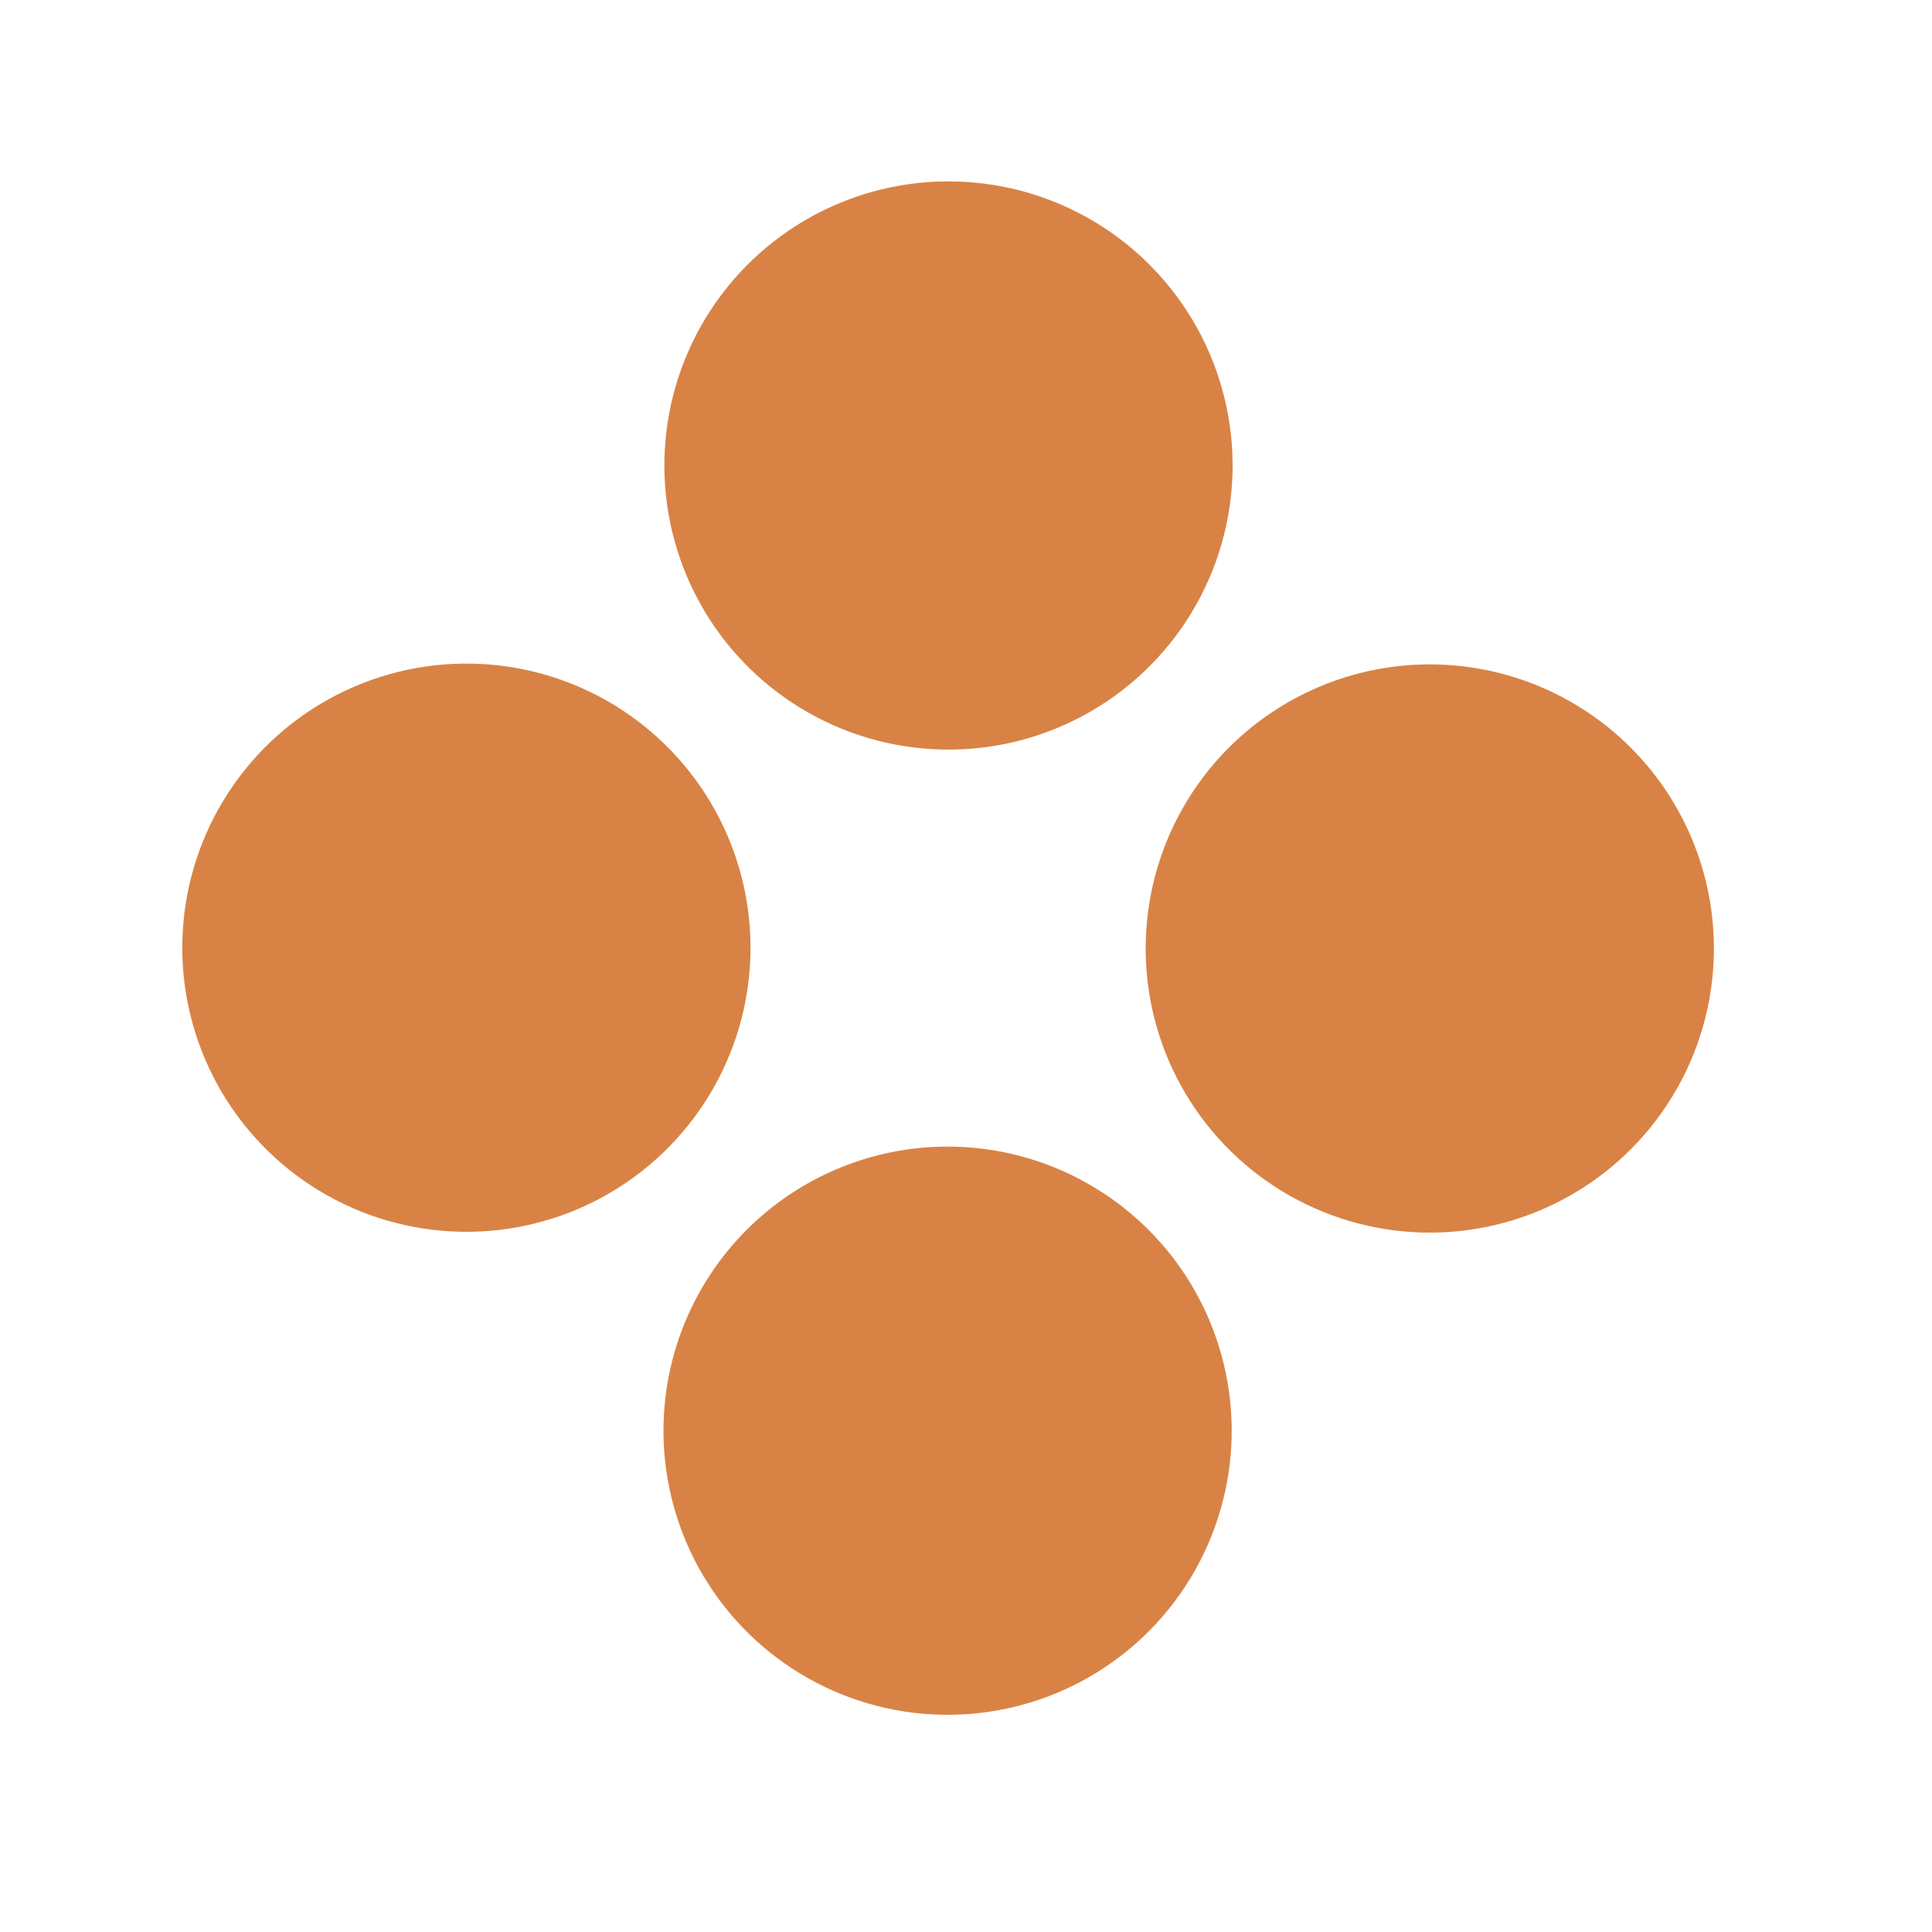
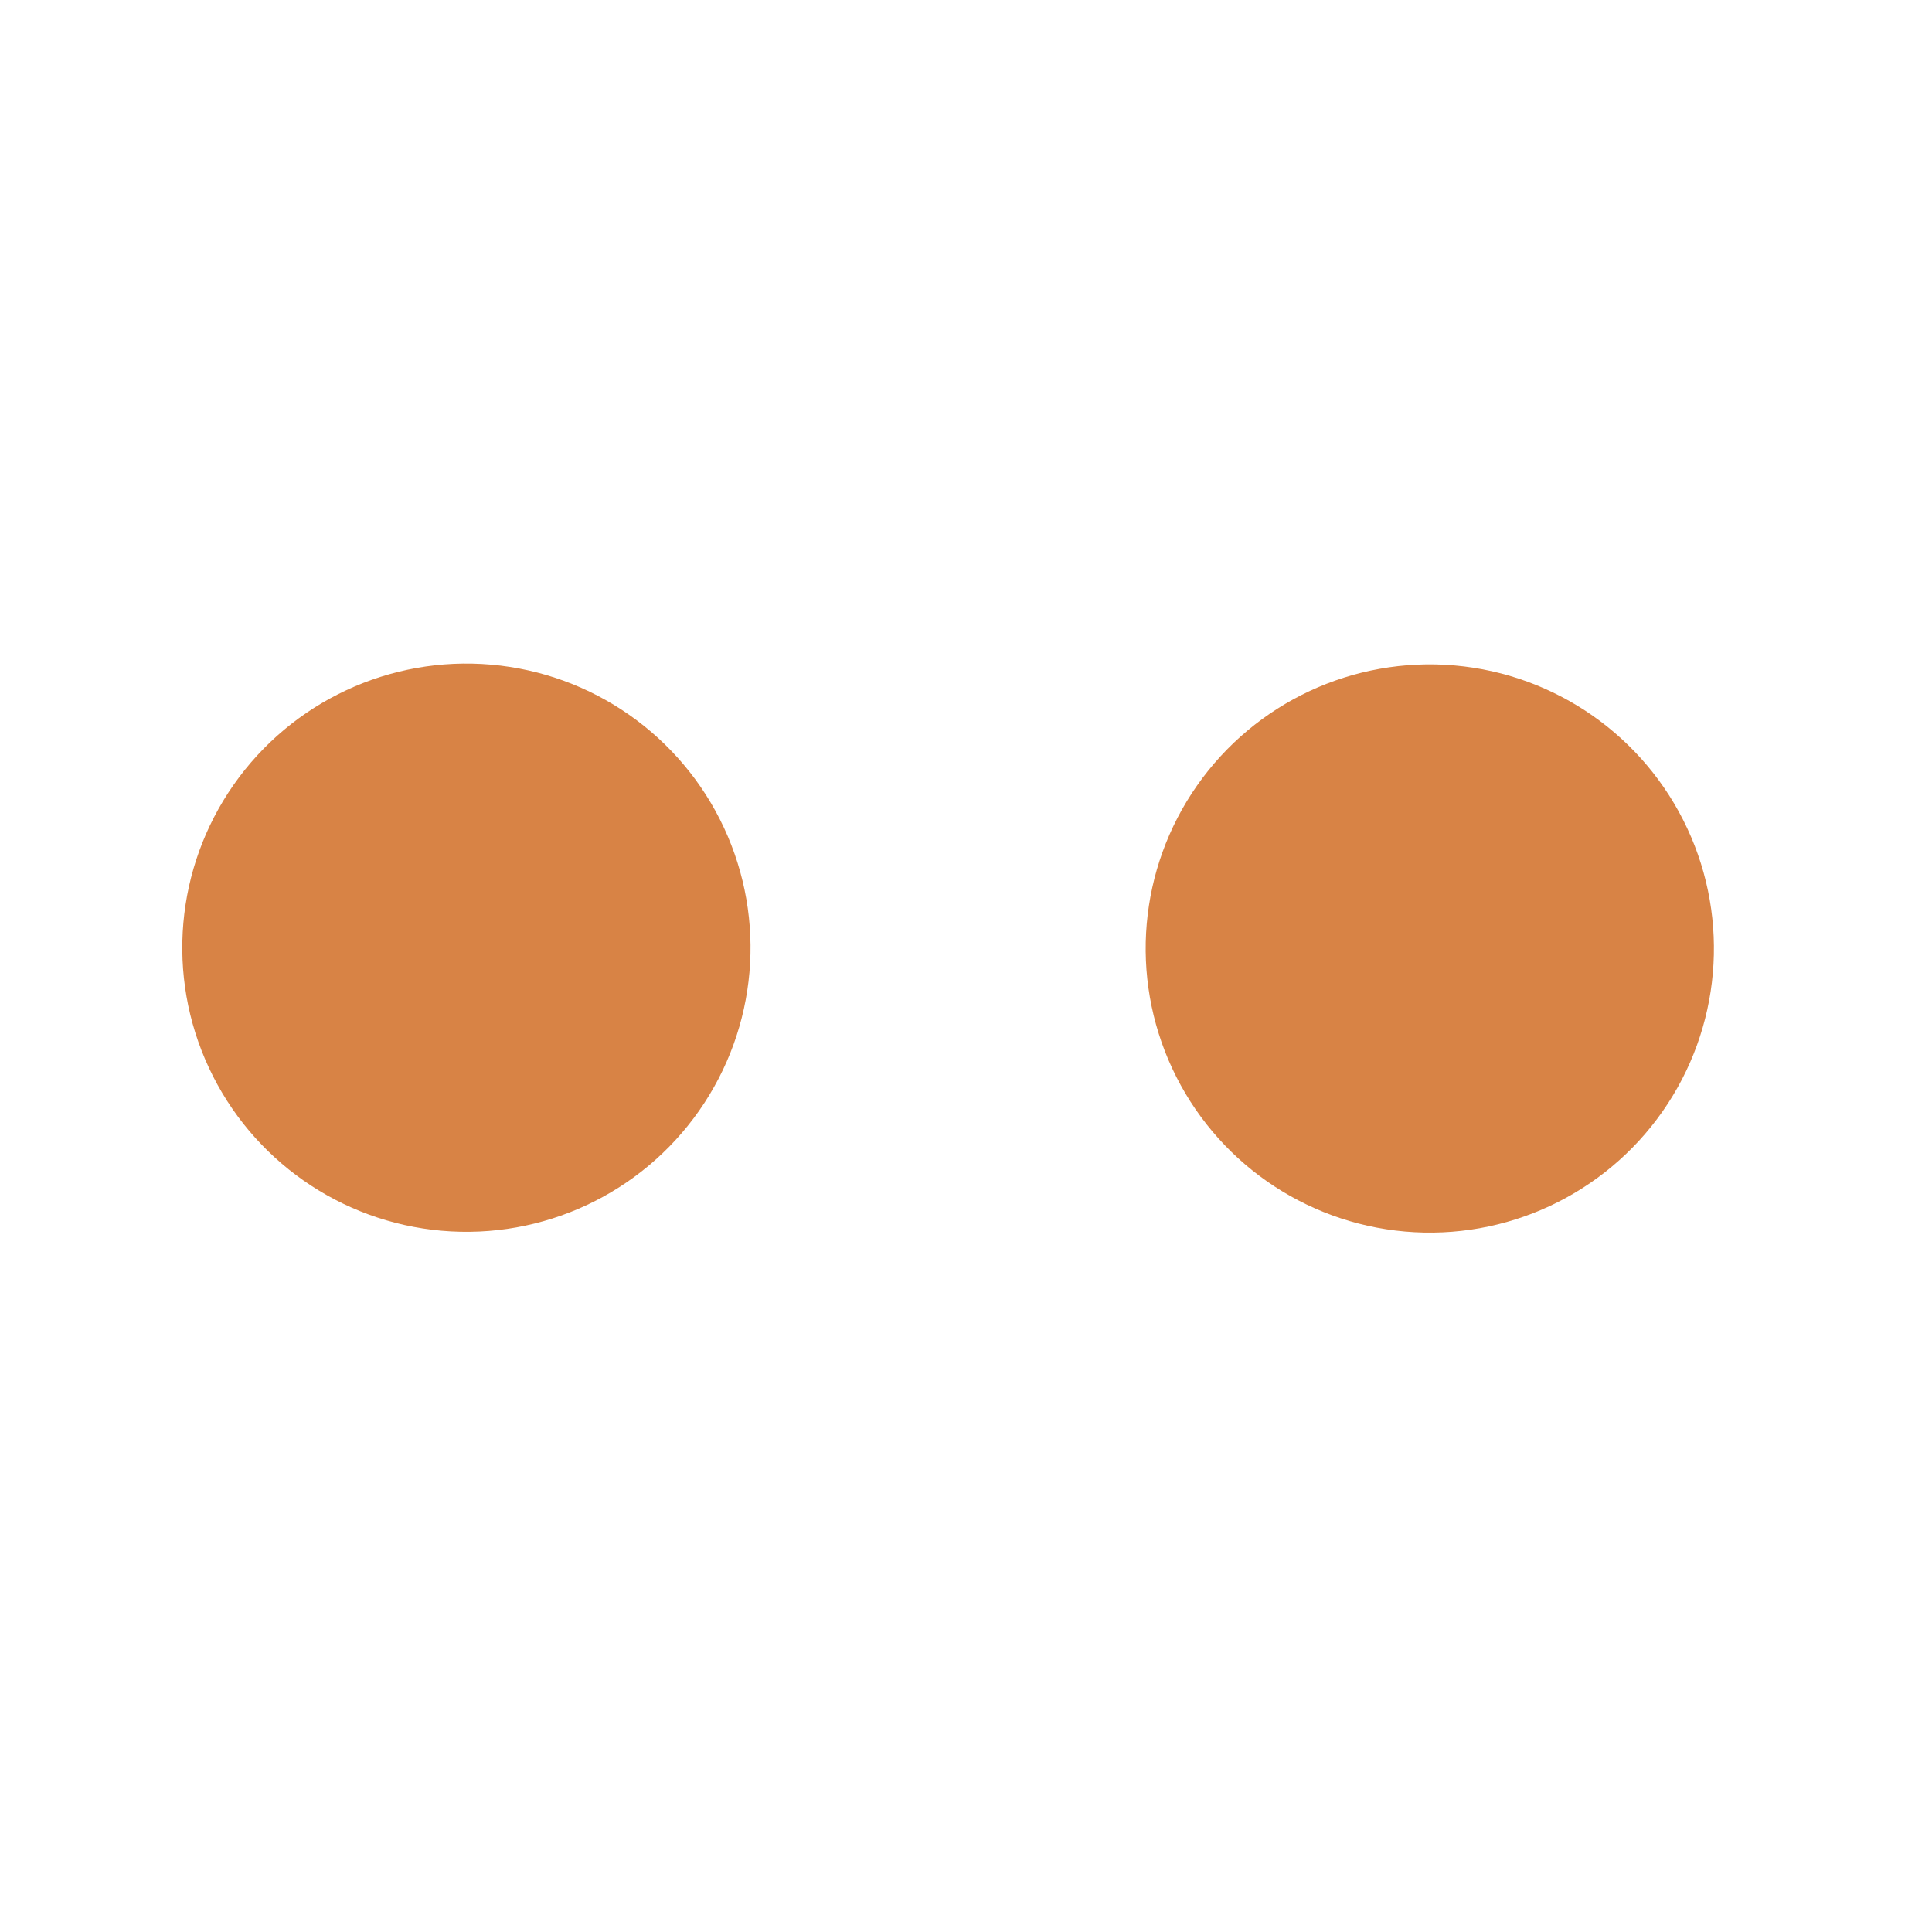
<svg xmlns="http://www.w3.org/2000/svg" width="17" height="17" viewBox="0 0 17 17" fill="none">
-   <circle cx="8.346" cy="4.096" r="2.5" transform="rotate(35 8.346 4.096)" fill="#D88345" />
  <circle cx="12.581" cy="8.346" r="2.5" transform="rotate(35 12.581 8.346)" fill="#D88345" />
  <circle cx="4.104" cy="8.339" r="2.5" transform="rotate(35 4.104 8.339)" fill="#D88345" />
-   <circle cx="8.338" cy="12.589" r="2.5" transform="rotate(35 8.338 12.589)" fill="#D88345" />
</svg>